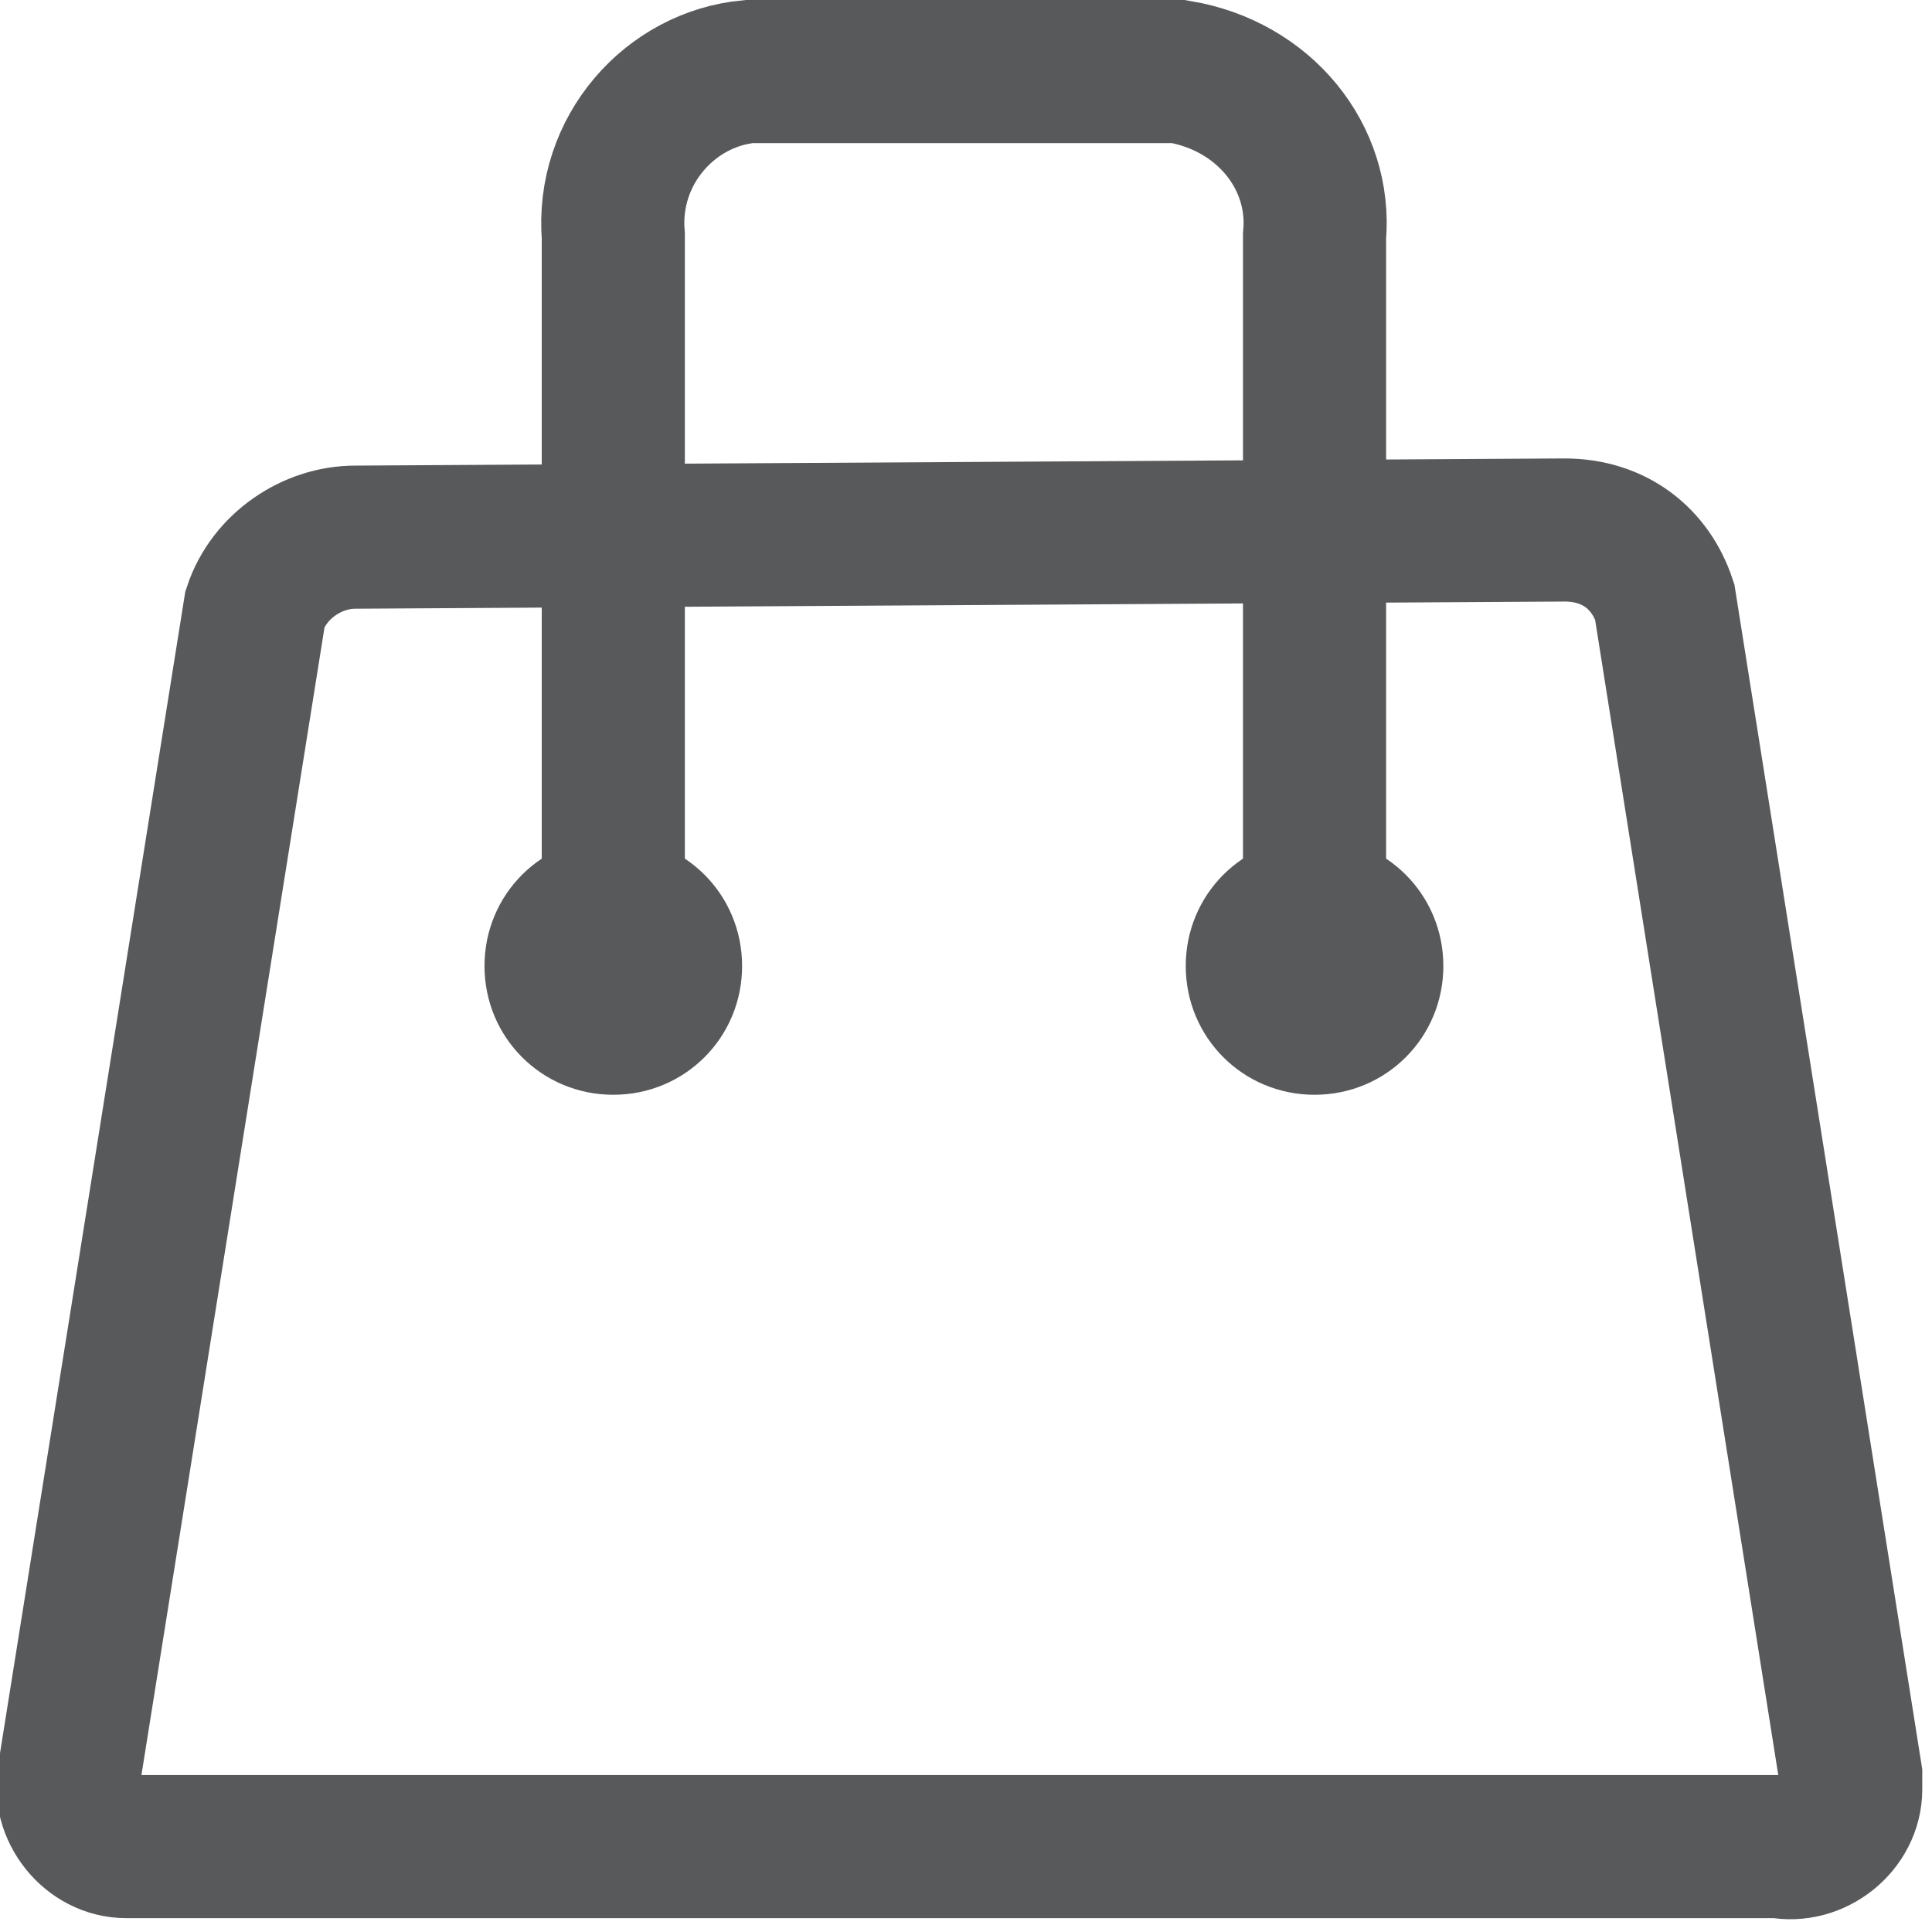
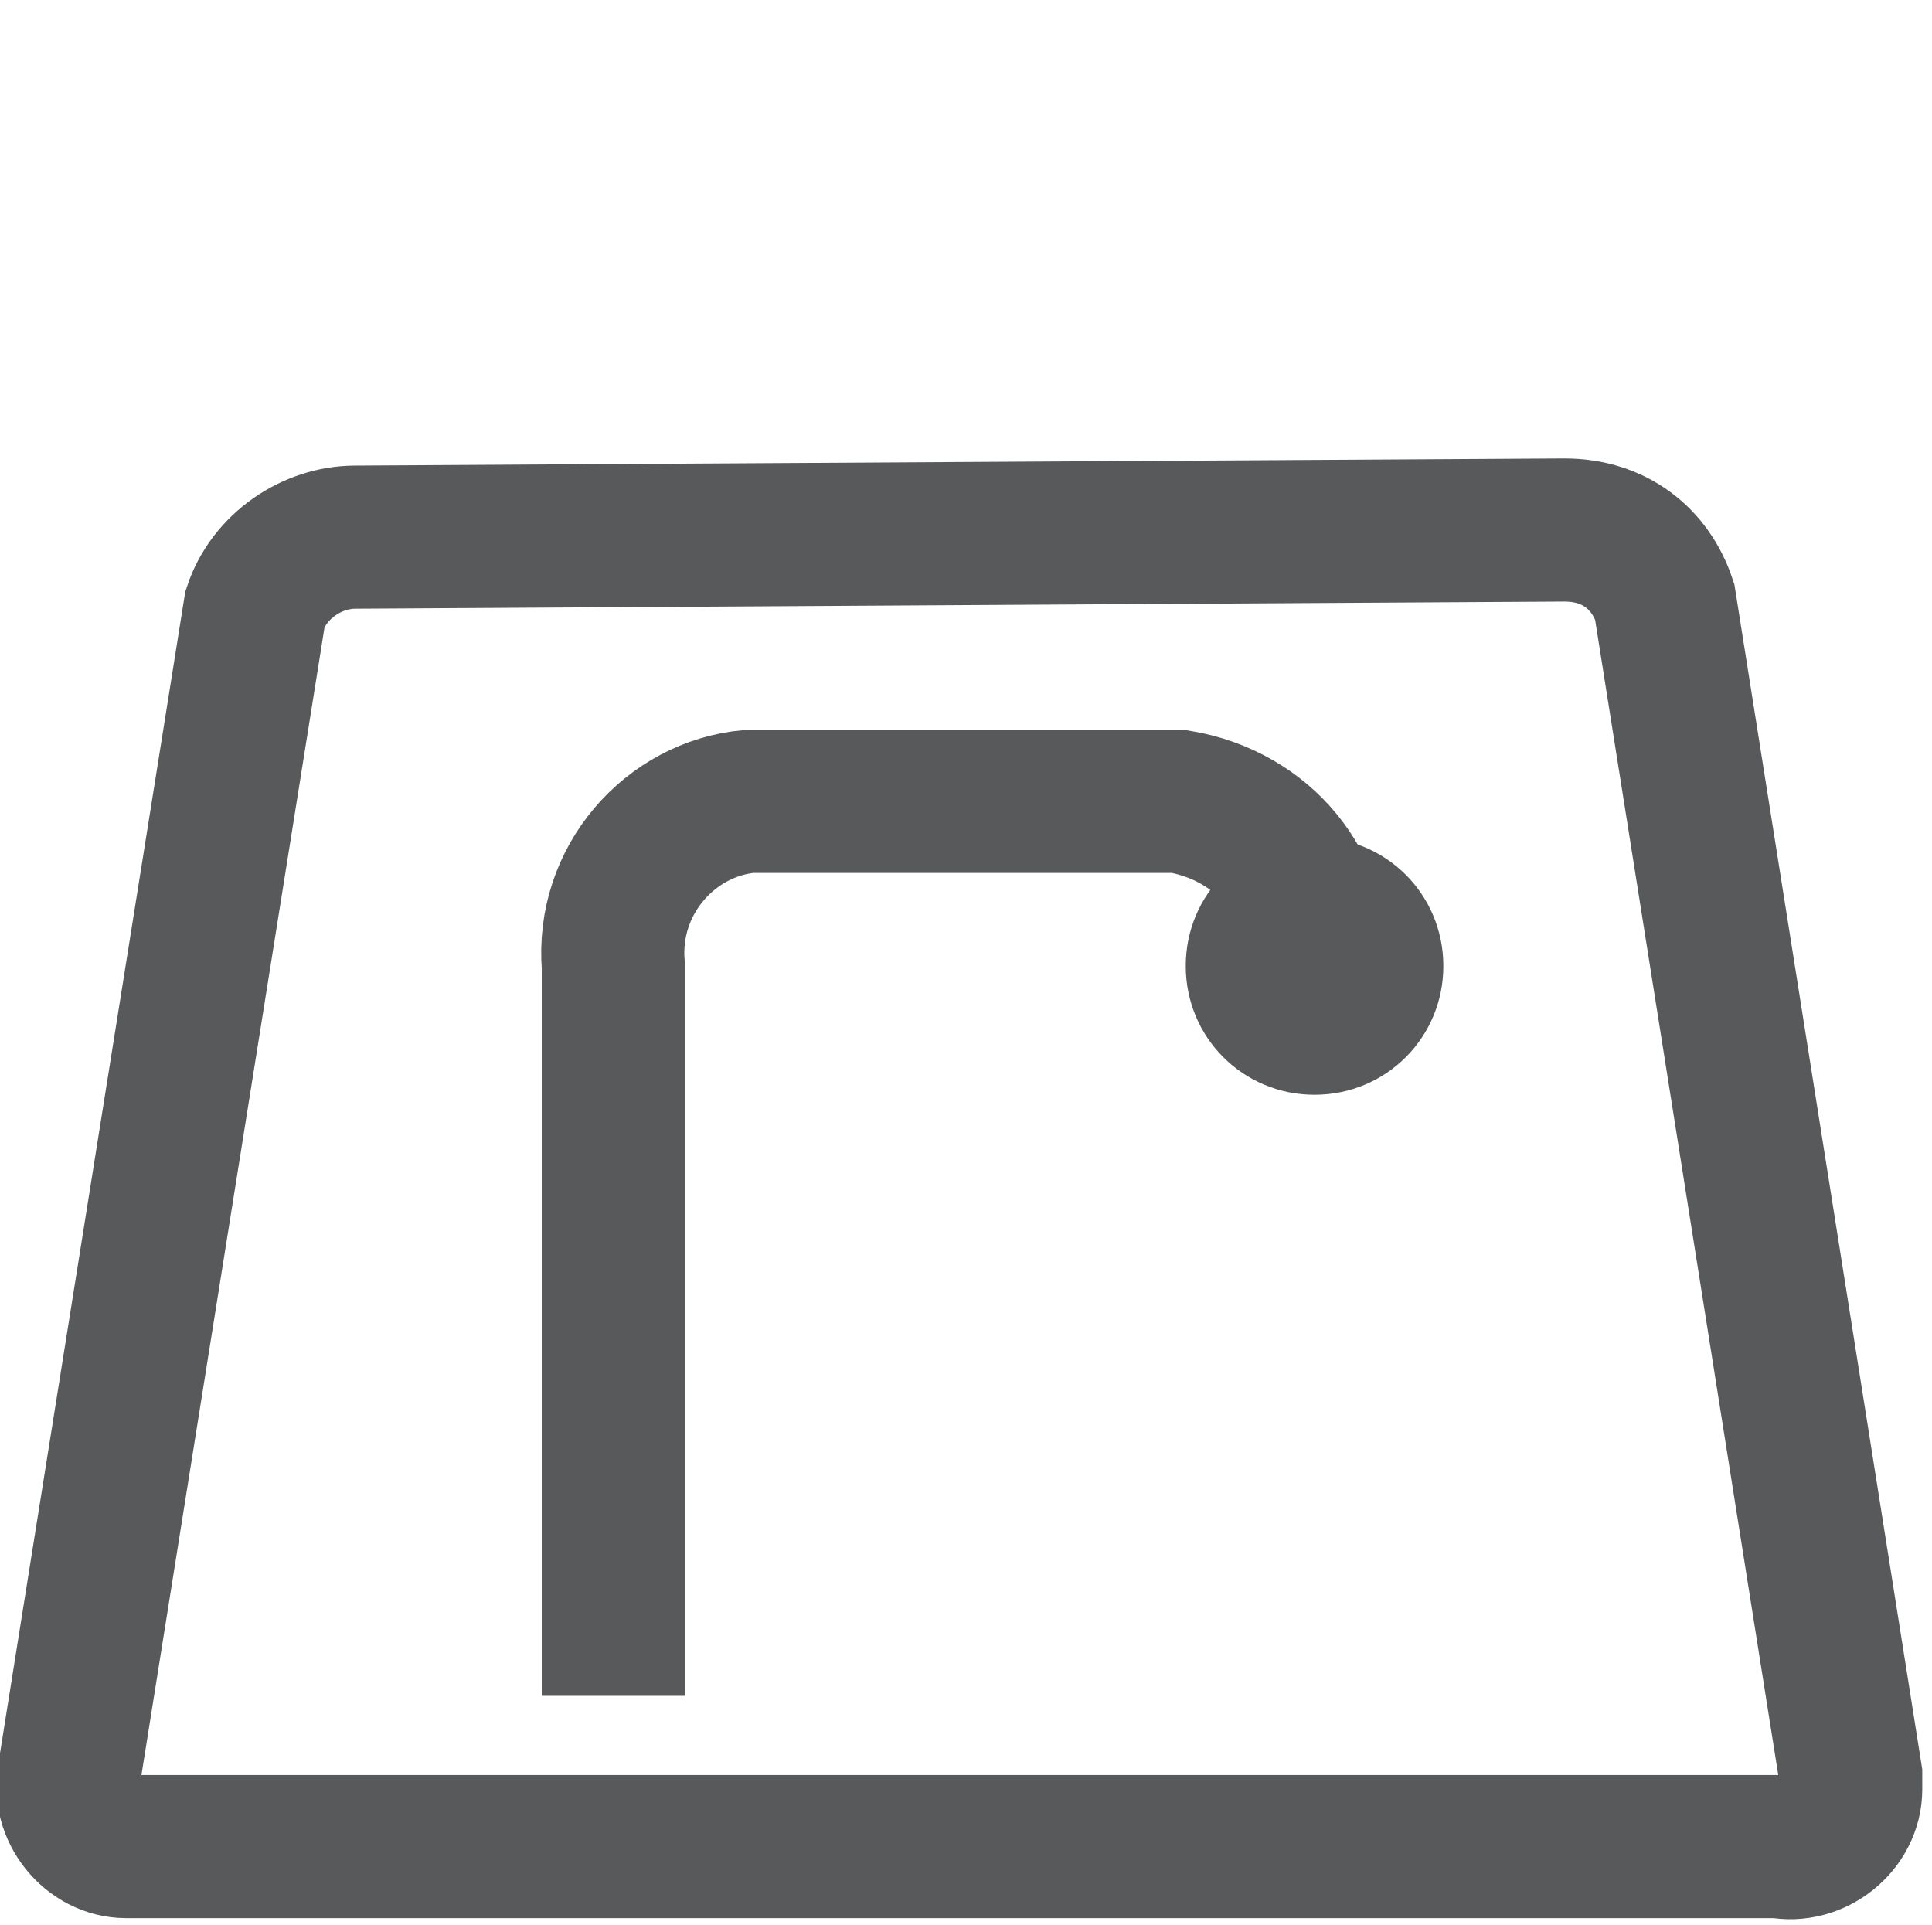
<svg xmlns="http://www.w3.org/2000/svg" version="1.1" id="圖層_1" x="0px" y="0px" viewBox="0 0 27 26.9" style="enable-background:new 0 0 27 26.9;" xml:space="preserve">
  <style type="text/css">
	.st0{fill:none;stroke:#58595B;stroke-width:2;stroke-miterlimit:10;}
	.st1{fill:#58595B;}
</style>
  <g id="Component_22_8" transform="translate(1.003 1)">
    <g id="Group_2972" transform="translate(-4.139 -2.793)">
      <path id="Path_5858" class="st0" d="M8.1,9.3c-0.6,0-1.2,0.4-1.4,1L4.1,26.6c-0.1,0.5,0.3,1,0.8,1c0.1,0,0.1,0,0.2,0H28    c0.5,0.1,1-0.3,1-0.8c0-0.1,0-0.1,0-0.2l-2.6-16.4c-0.2-0.6-0.7-1-1.4-1L8.1,9.3L8.1,9.3z" />
      <g id="Group_2914" transform="translate(9.907 2.793)">
-         <path id="Path_5859" class="st0" d="M11.6,12.5V2.3c0.1-1.1-0.7-2.1-1.9-2.3h-6c-1.1,0.1-2,1.1-1.9,2.3v10.2" />
-         <path id="Path_5860" class="st1" d="M1.8,10.7c-1,0-1.8,0.8-1.8,1.8s0.8,1.8,1.8,1.8s1.8-0.8,1.8-1.8l0,0     C3.6,11.5,2.8,10.7,1.8,10.7z" />
+         <path id="Path_5859" class="st0" d="M11.6,12.5c0.1-1.1-0.7-2.1-1.9-2.3h-6c-1.1,0.1-2,1.1-1.9,2.3v10.2" />
        <path id="Path_5861" class="st1" d="M11.6,10.7c-1,0-1.8,0.8-1.8,1.8s0.8,1.8,1.8,1.8s1.8-0.8,1.8-1.8l0,0     C13.4,11.5,12.6,10.7,11.6,10.7z" />
      </g>
    </g>
  </g>
</svg>